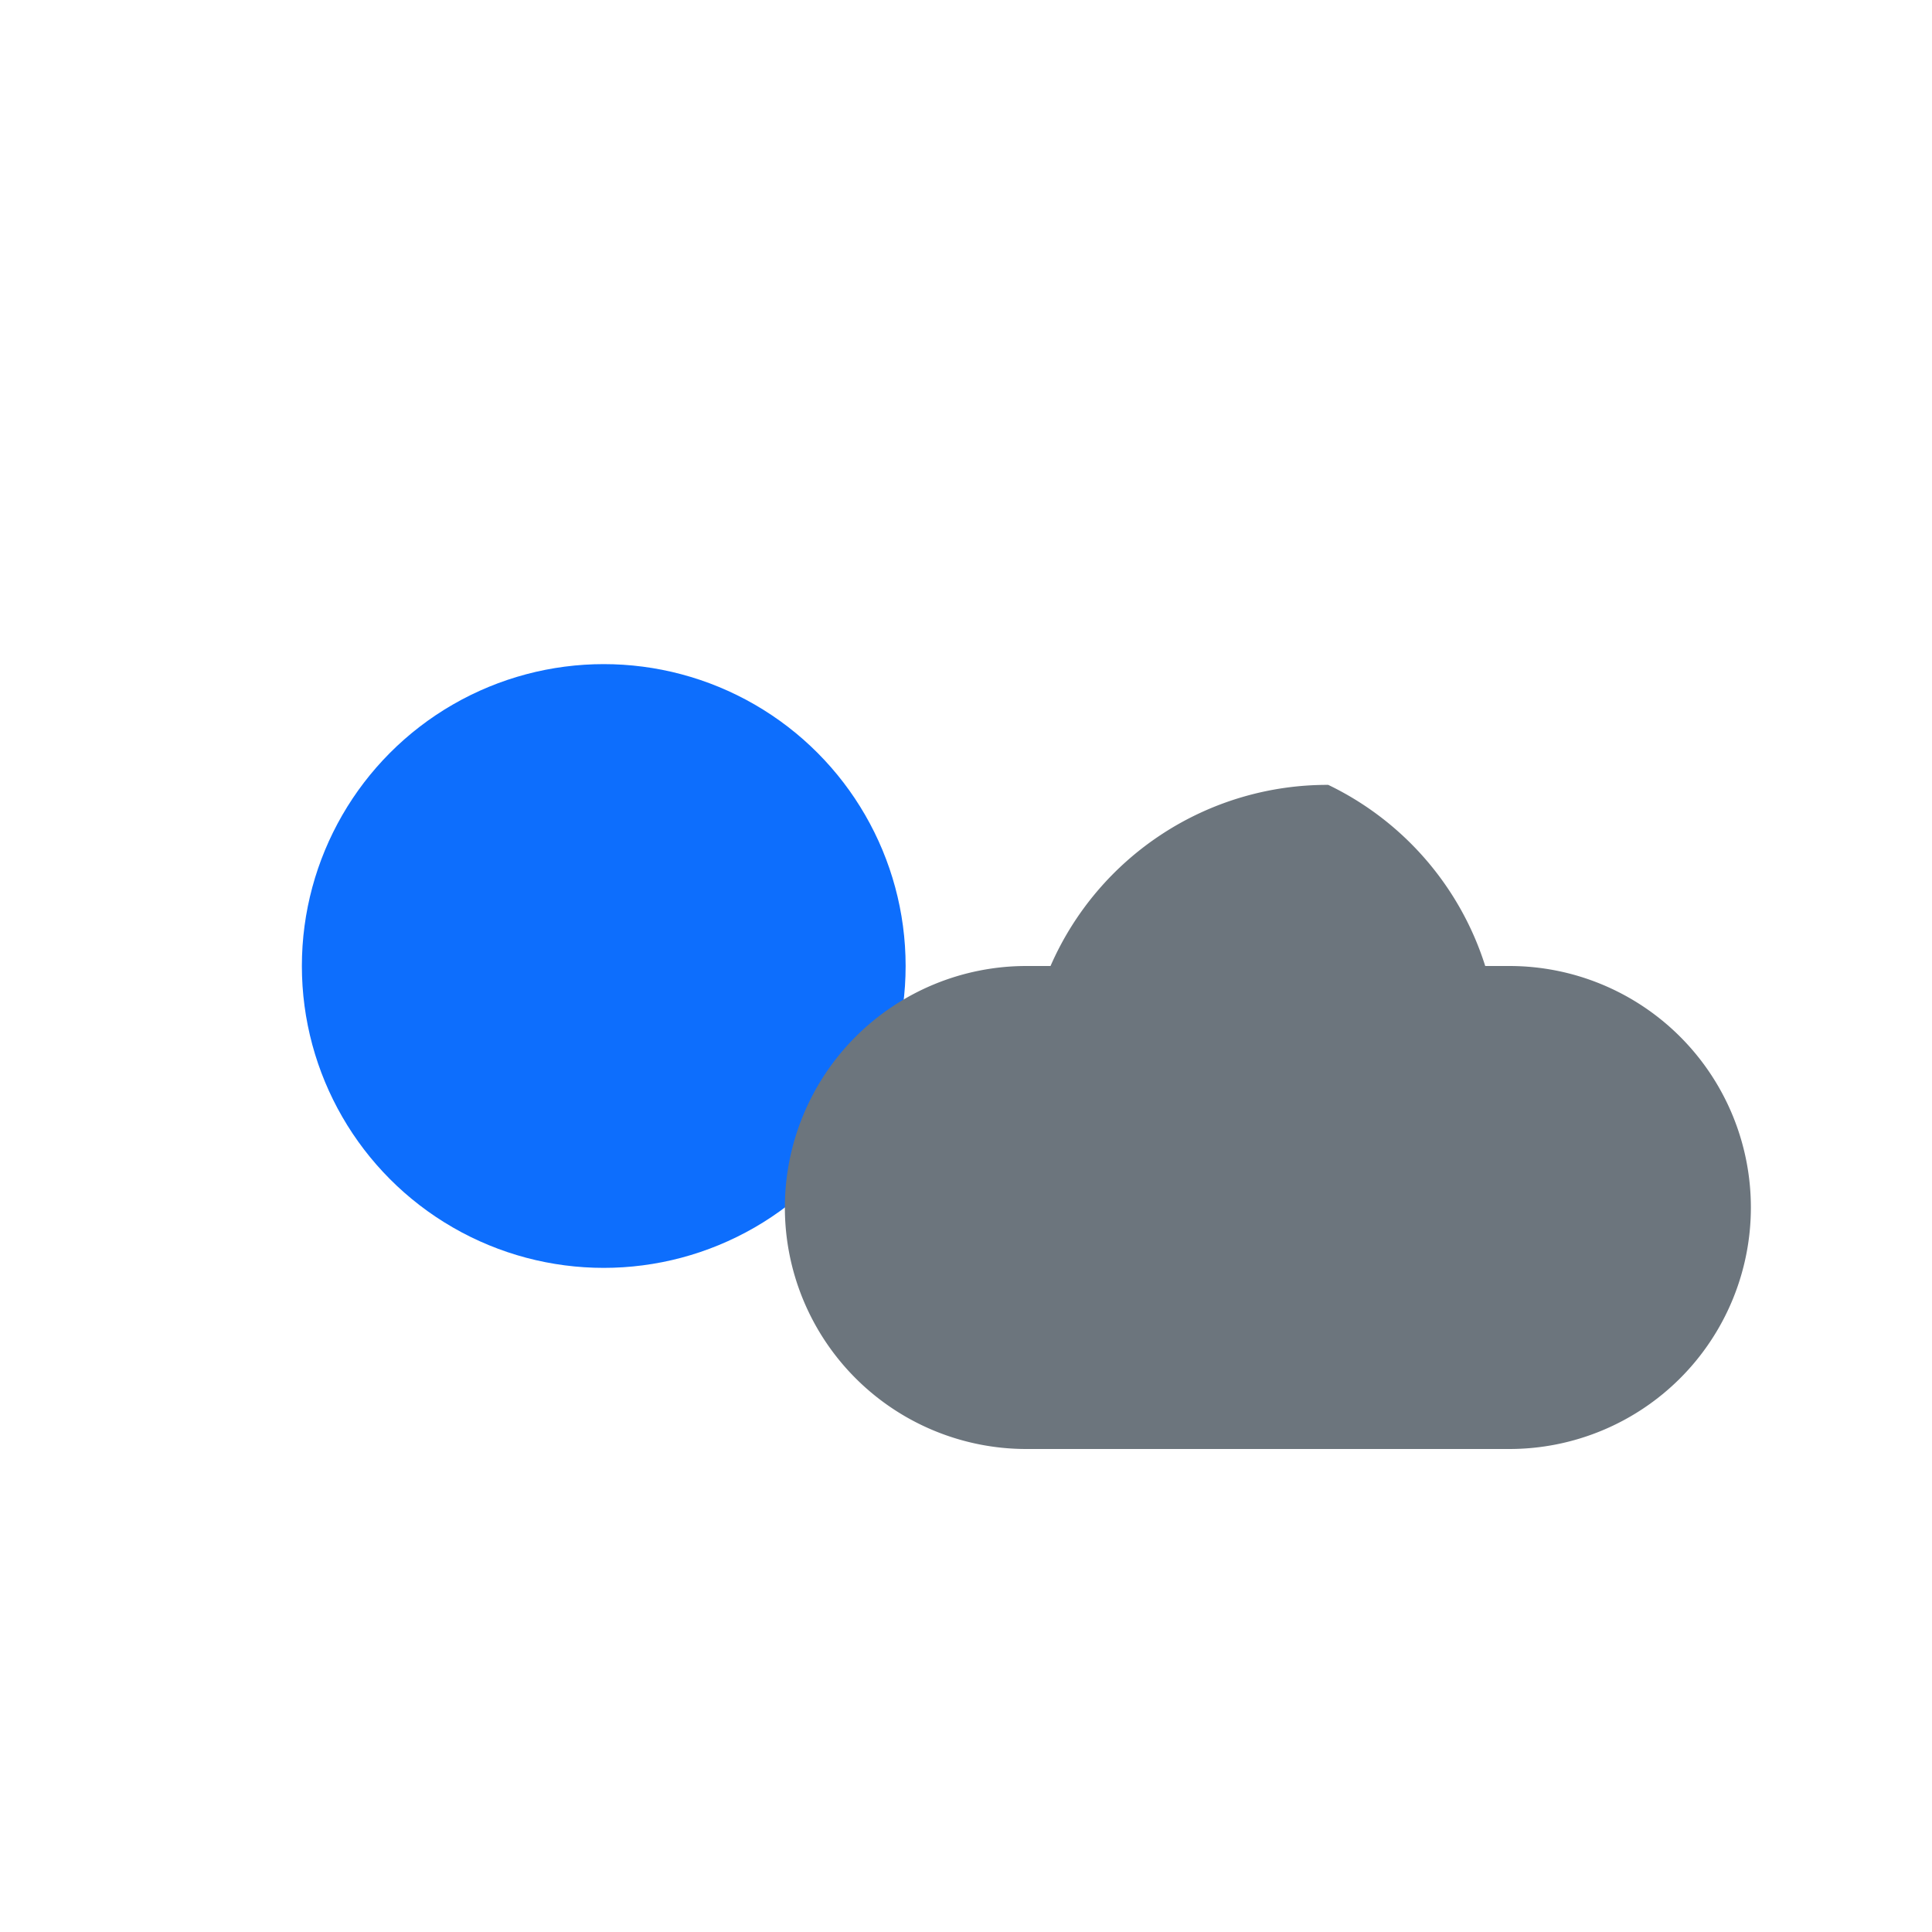
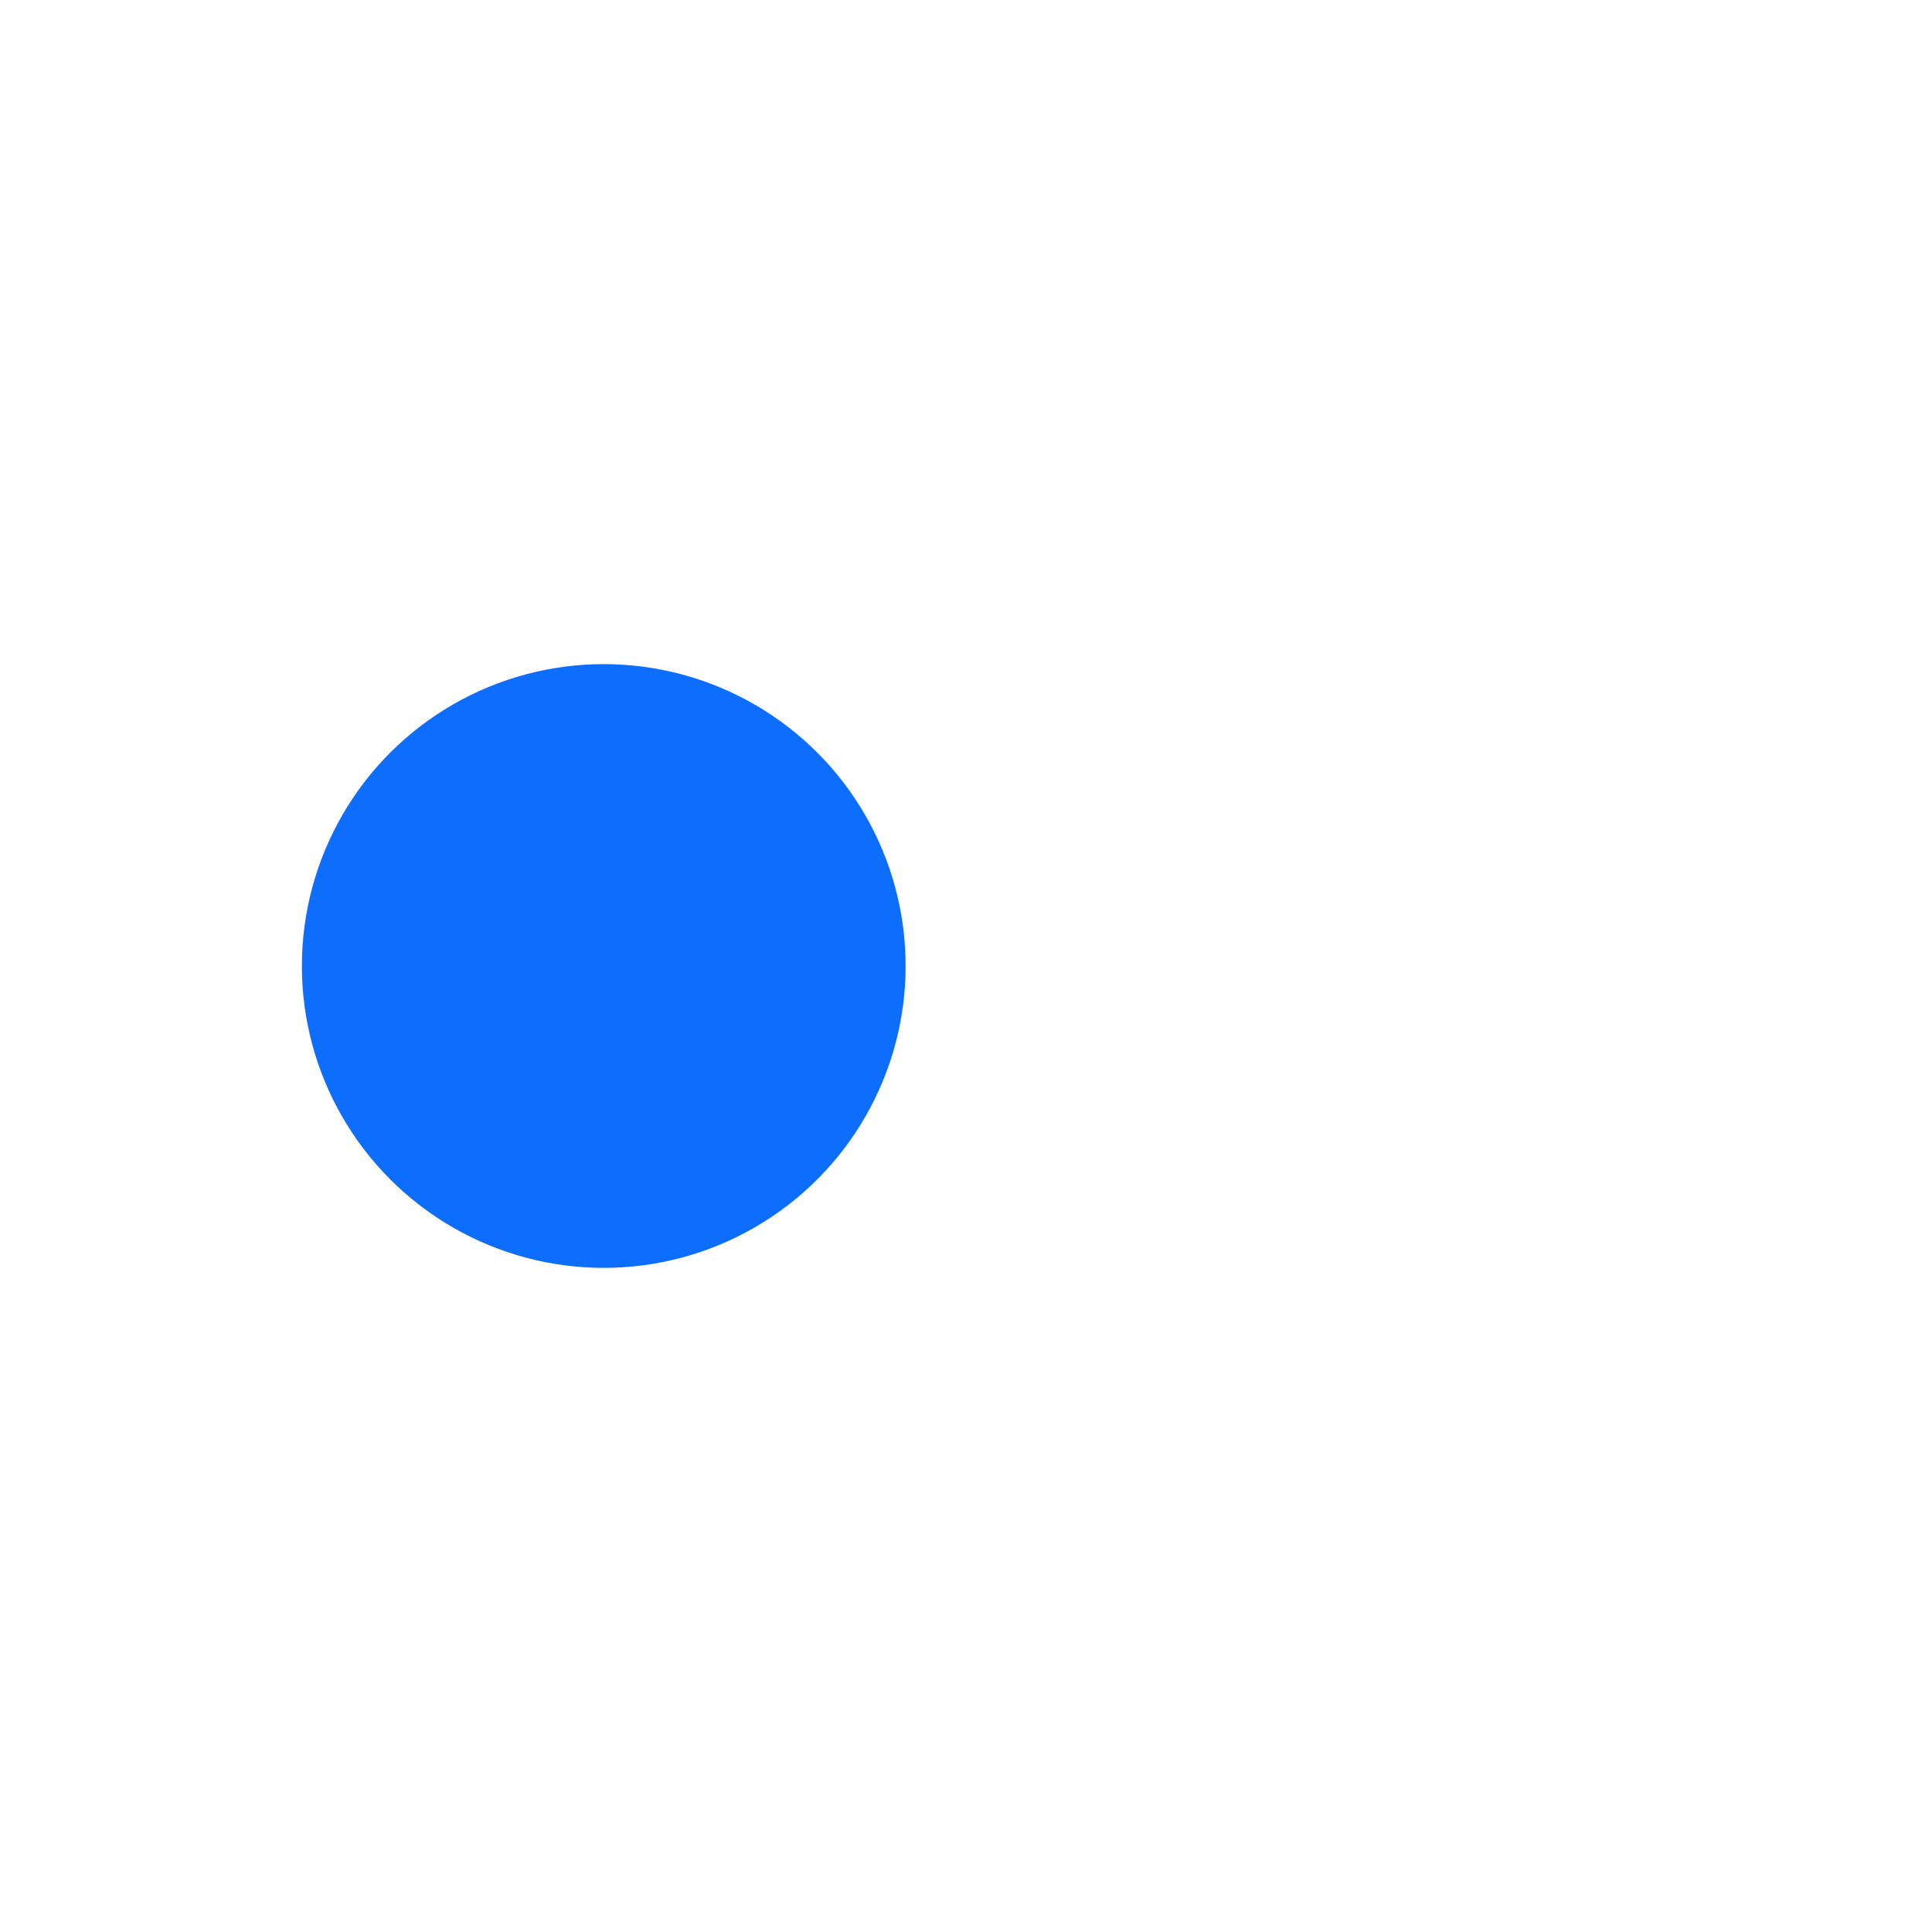
<svg xmlns="http://www.w3.org/2000/svg" width="32" height="32" viewBox="0 0 64 64">
  <circle cx="20" cy="32" r="10" fill="#0d6efd" />
-   <path d="M44 26a10 10 0 0 0-9.2 6H34a8 8 0 0 0 0 16h16a8 8 0 0 0 0-16h-.8A10 10 0 0 0 44 26z" fill="#6c757d" />
</svg>